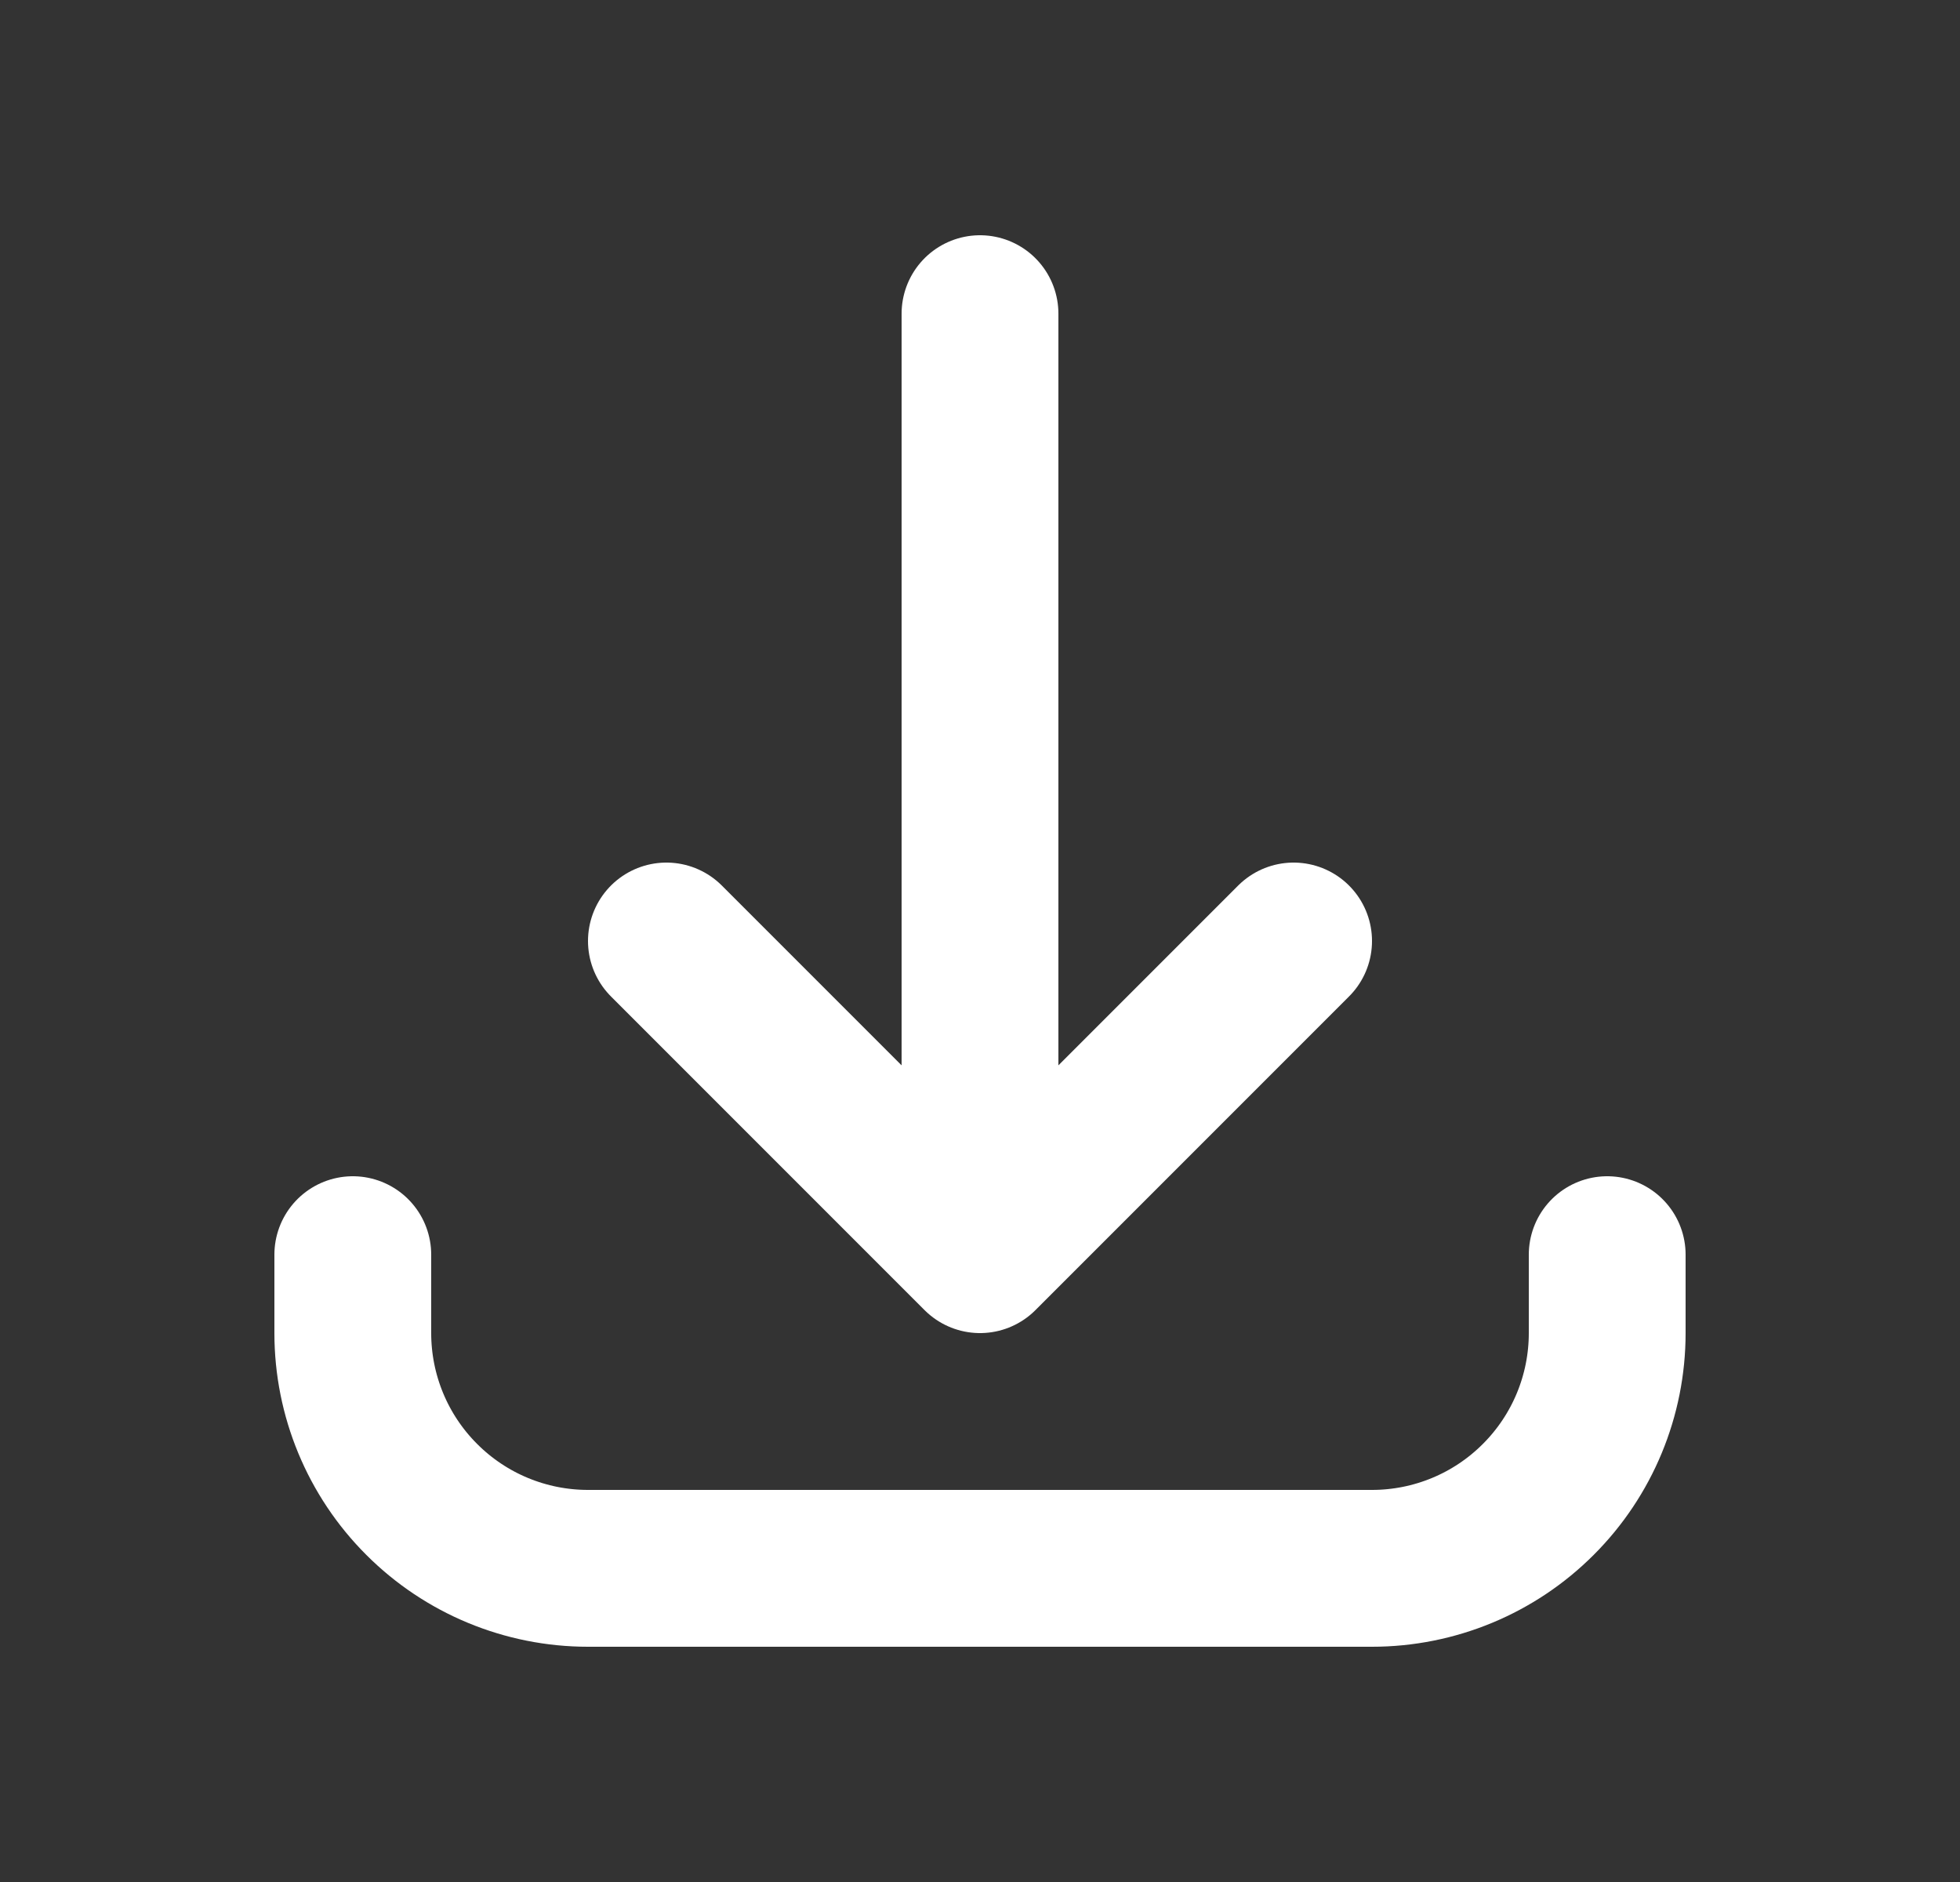
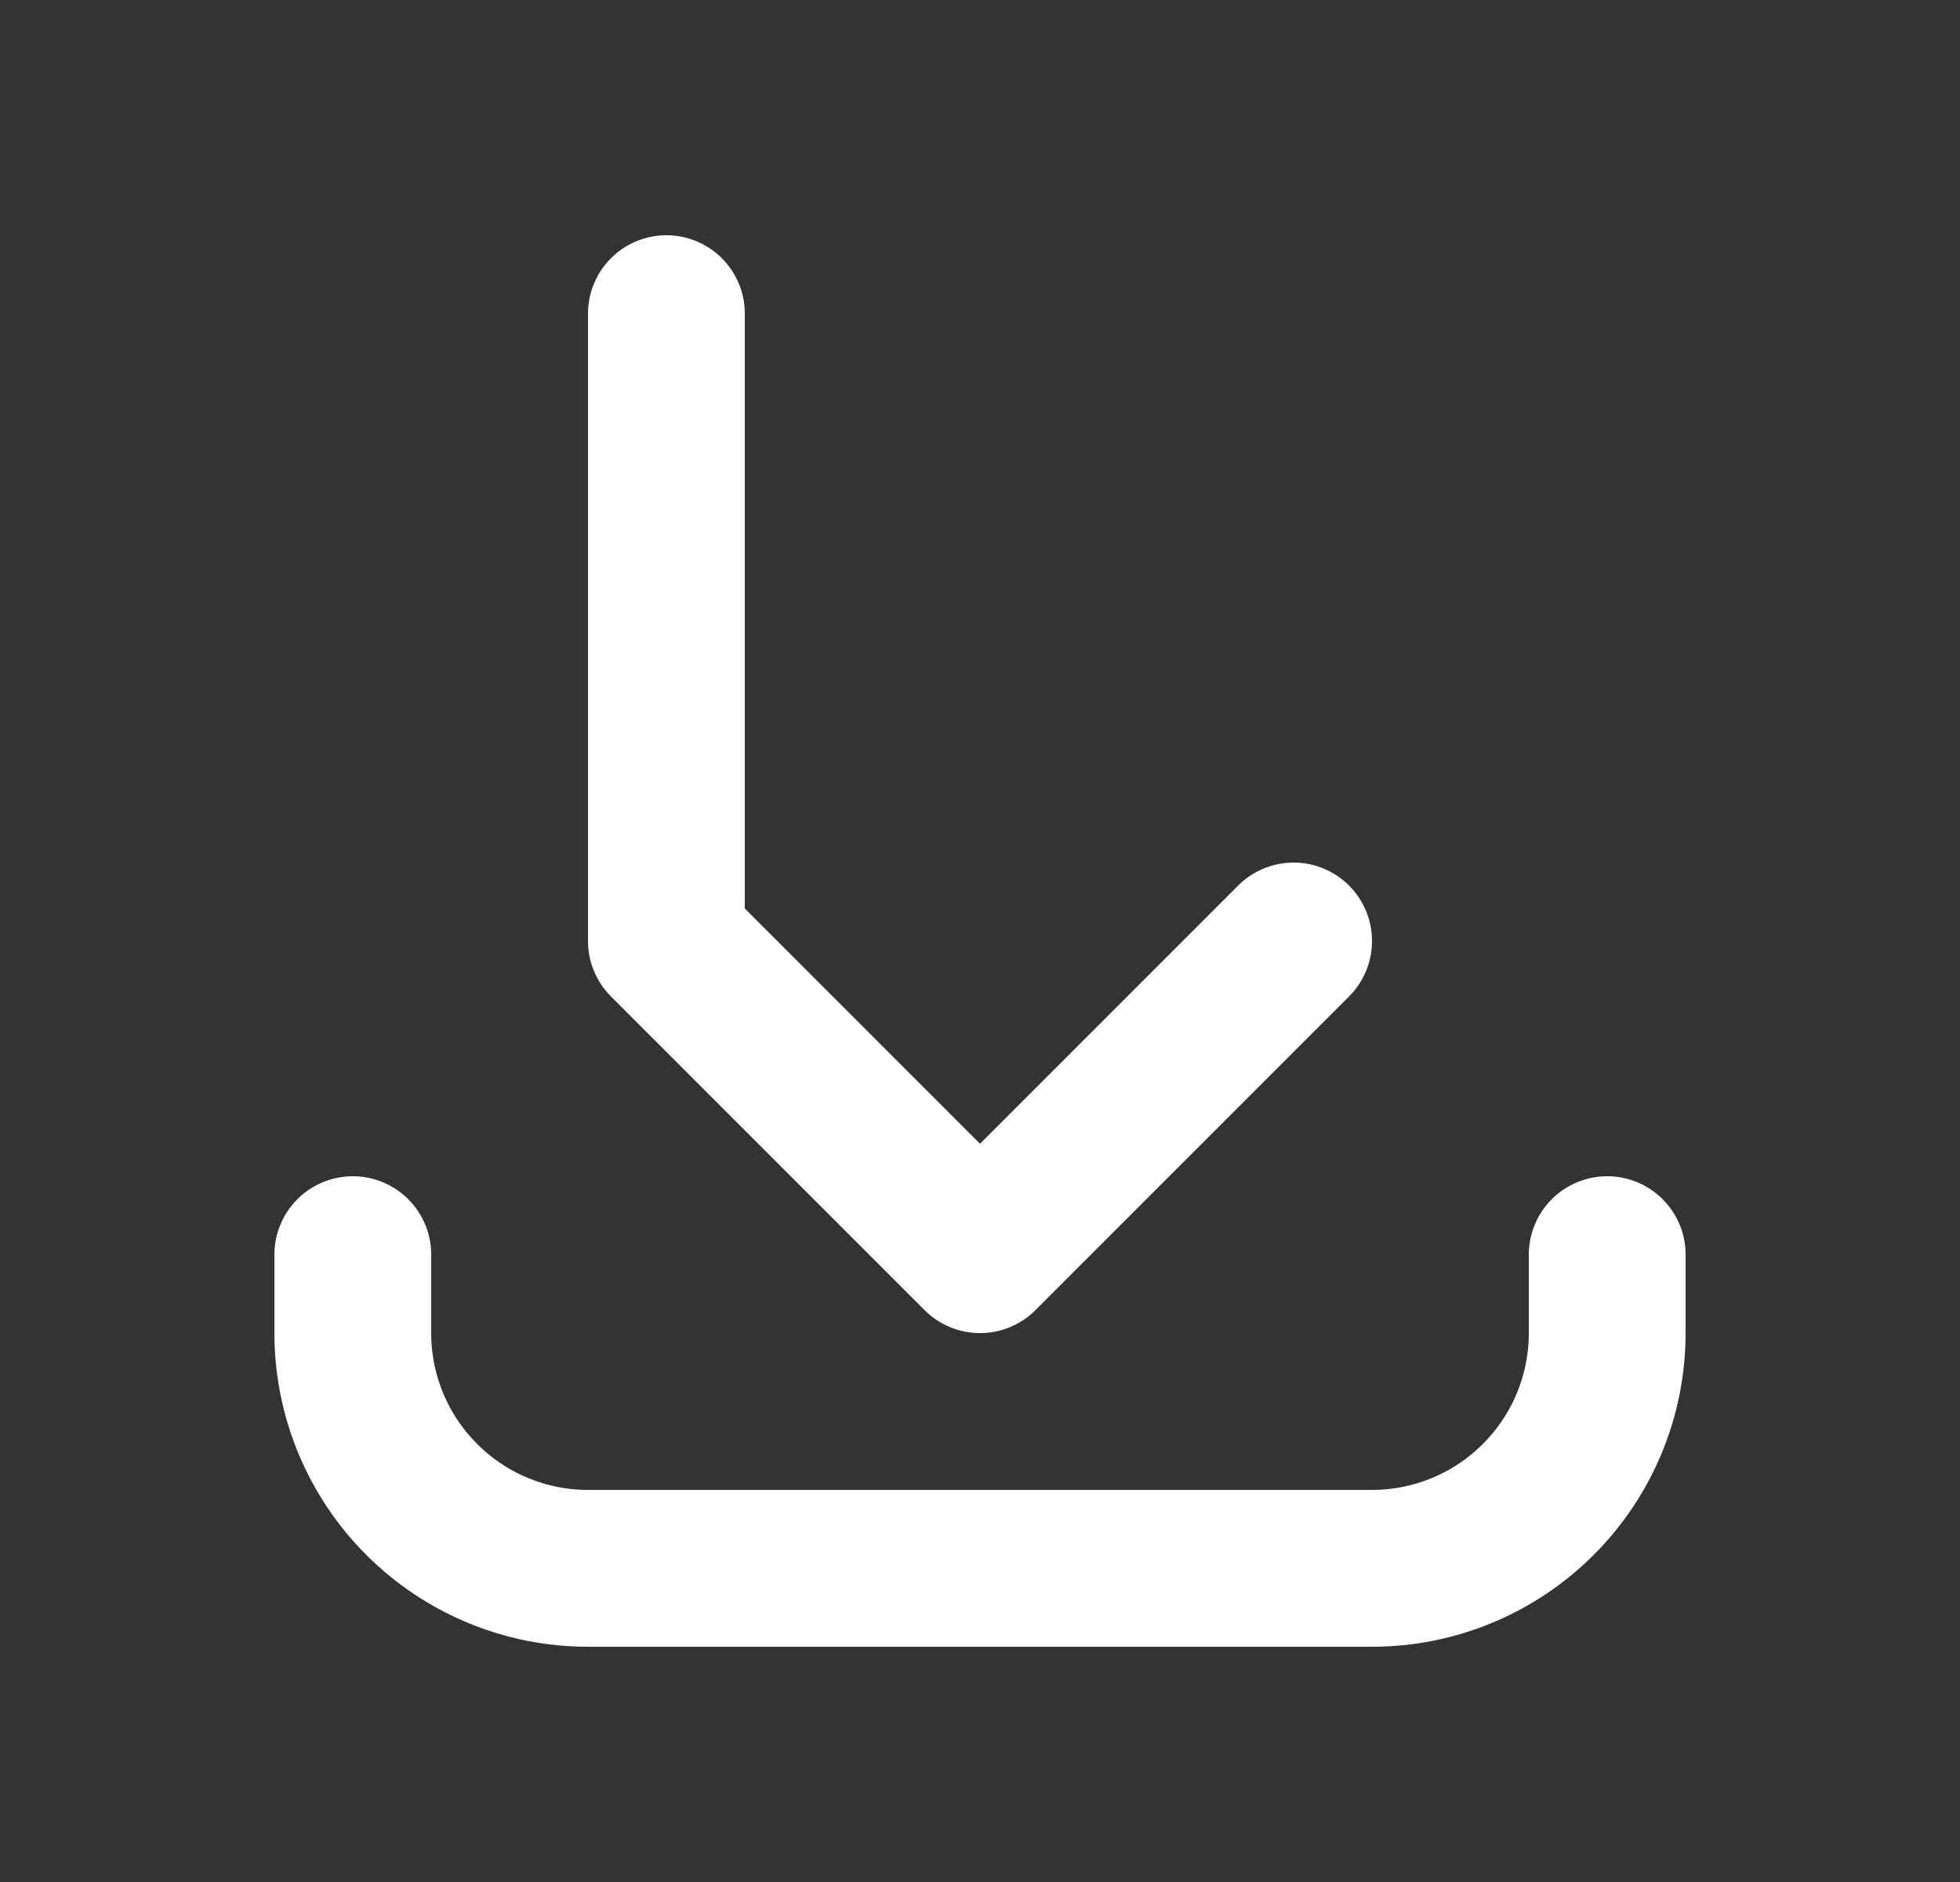
<svg xmlns="http://www.w3.org/2000/svg" width="25" height="24" viewBox="0 0 25 24" fill="none">
  <rect x="0" y="0" width="25" height="24" fill="#333333" stroke="none" />
-   <path d="M4.5 16V17C4.5 17.796 4.816 18.559 5.379 19.121C5.941 19.684 6.704 20 7.5 20H17.5C18.296 20 19.059 19.684 19.621 19.121C20.184 18.559 20.5 17.796 20.5 17V16M16.5 12L12.5 16M12.5 16L8.5 12M12.5 16V4" stroke="white" stroke-width="2" stroke-linecap="round" stroke-linejoin="round" />
+   <path d="M4.5 16V17C4.5 17.796 4.816 18.559 5.379 19.121C5.941 19.684 6.704 20 7.5 20H17.5C18.296 20 19.059 19.684 19.621 19.121C20.184 18.559 20.5 17.796 20.5 17V16M16.5 12L12.5 16M12.5 16L8.5 12V4" stroke="white" stroke-width="2" stroke-linecap="round" stroke-linejoin="round" />
</svg>